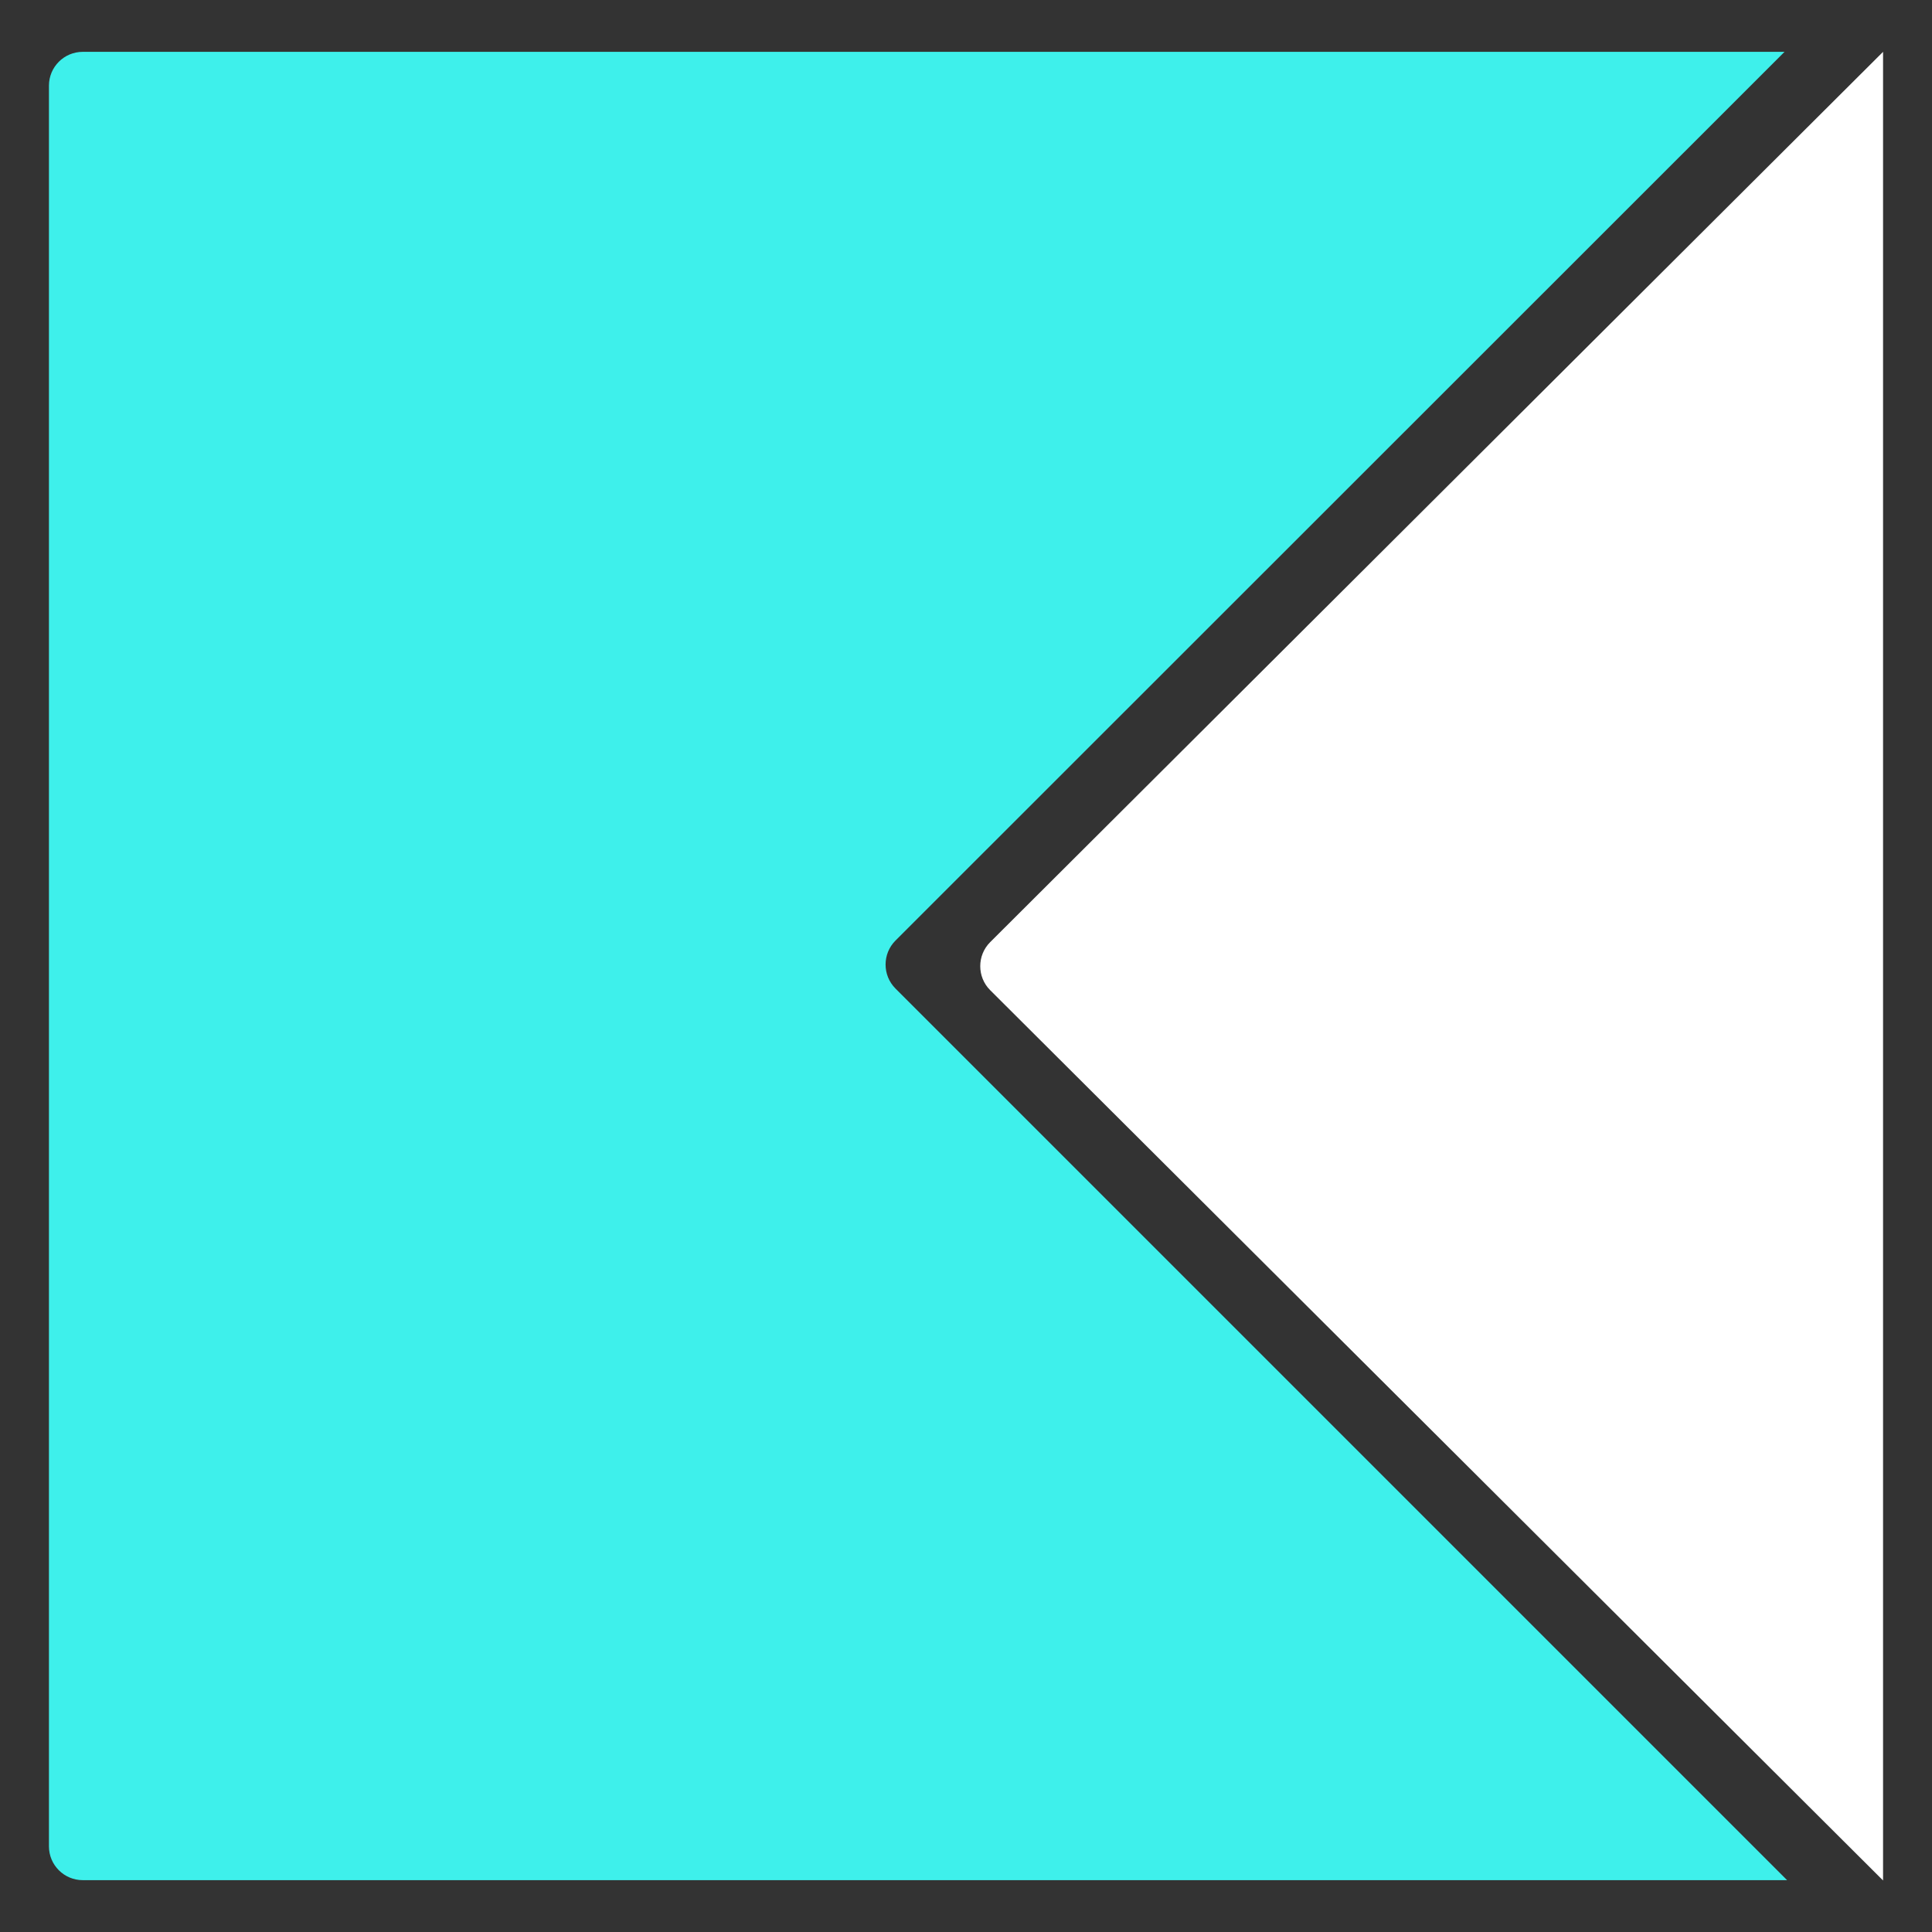
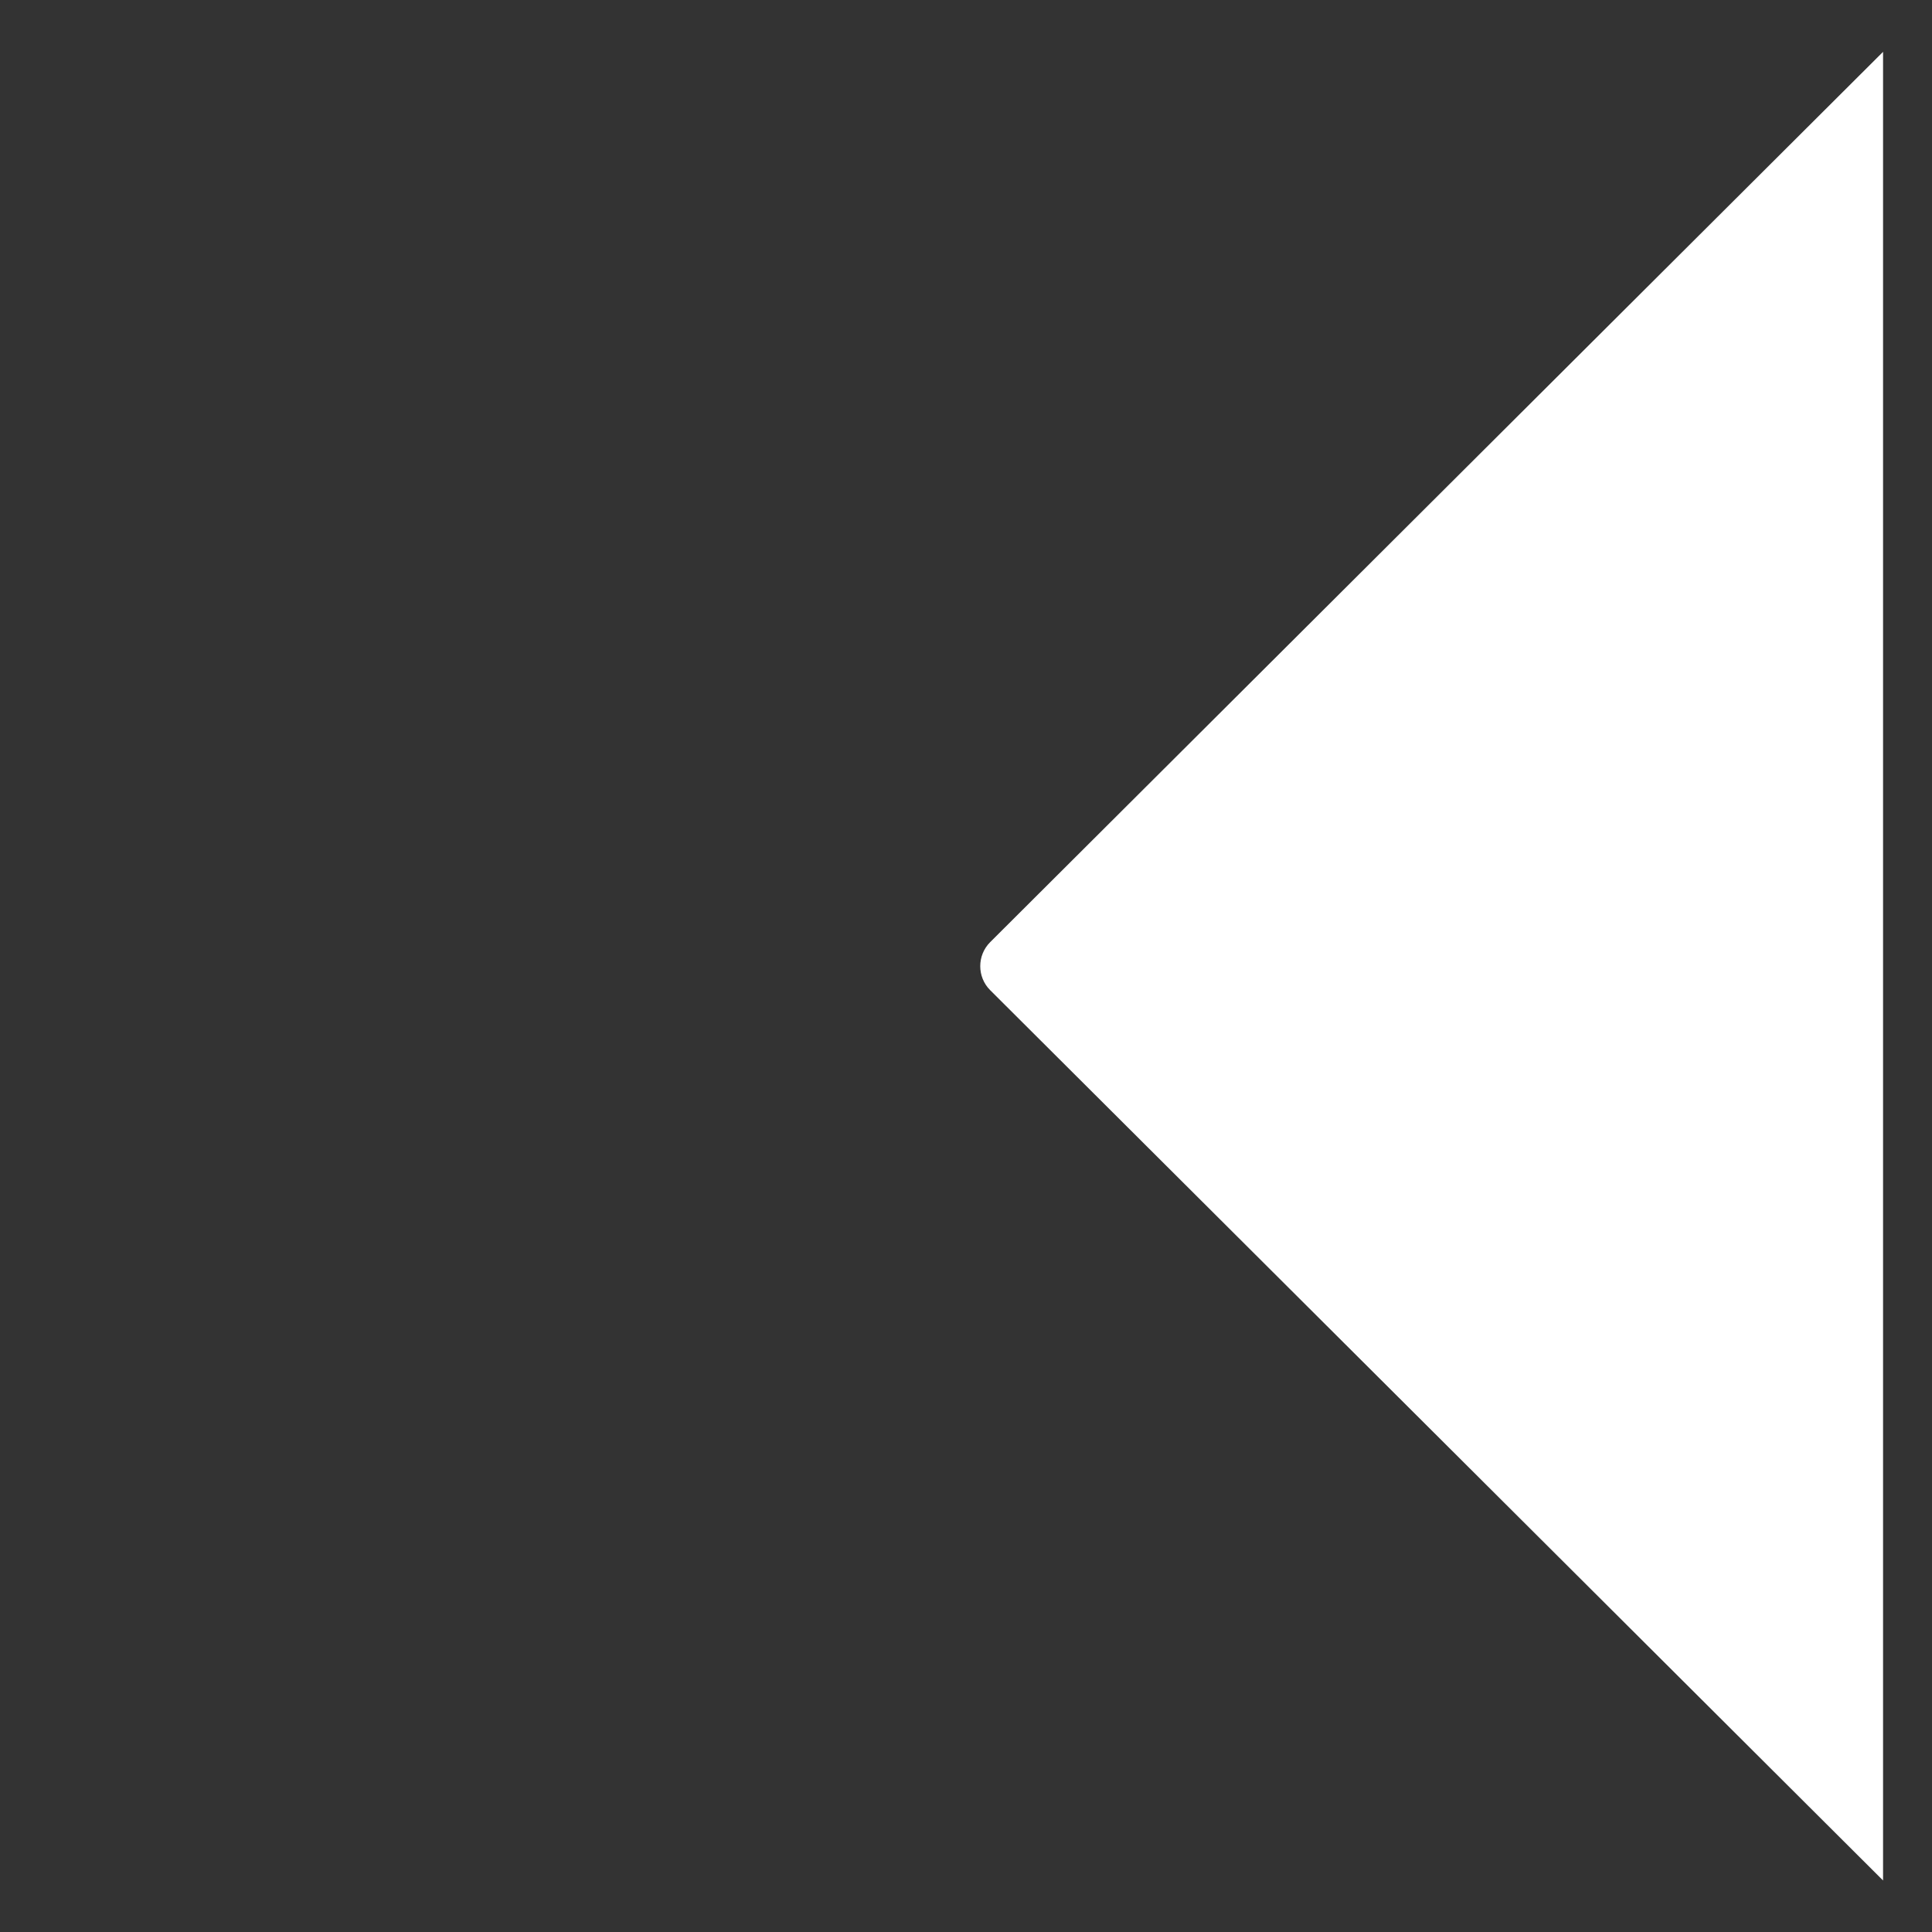
<svg xmlns="http://www.w3.org/2000/svg" id="Ebene_1" data-name="Ebene 1" viewBox="0 0 60 60">
  <rect x="0" y="0" width="60" height="60" fill="#333333" stroke="none" />
  <defs>
    <style> .cls-1 { fill: #3ef0eb; } .cls-2 { fill: #fff; } </style>
  </defs>
  <path class="cls-2" d="M58.48,1.61l-27.73,27.65c-.41.41-.41,1.08,0,1.49l27.73,27.65V1.61Z" />
-   <path class="cls-1" d="M27.81,30.7c-.41-.41-.41-1.08,0-1.49l.7-.7L55.42,1.61H2.57c-.58,0-1.05.47-1.05,1.05v54.68c0,.58.47,1.05,1.05,1.05h52.93l-27.69-27.69Z" />
</svg>